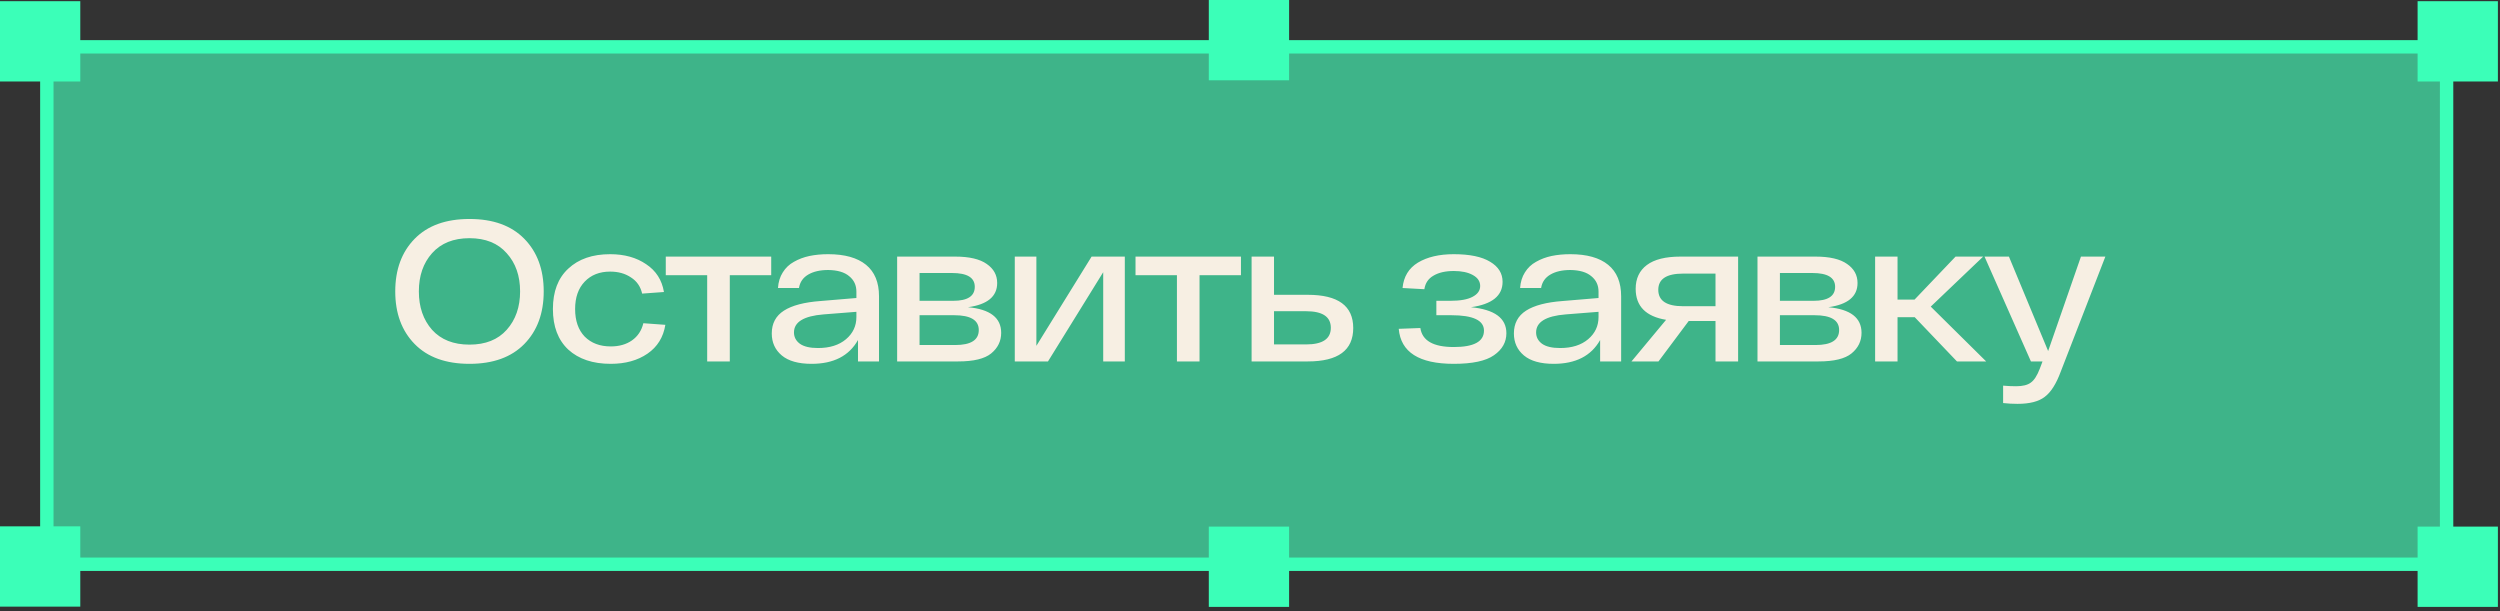
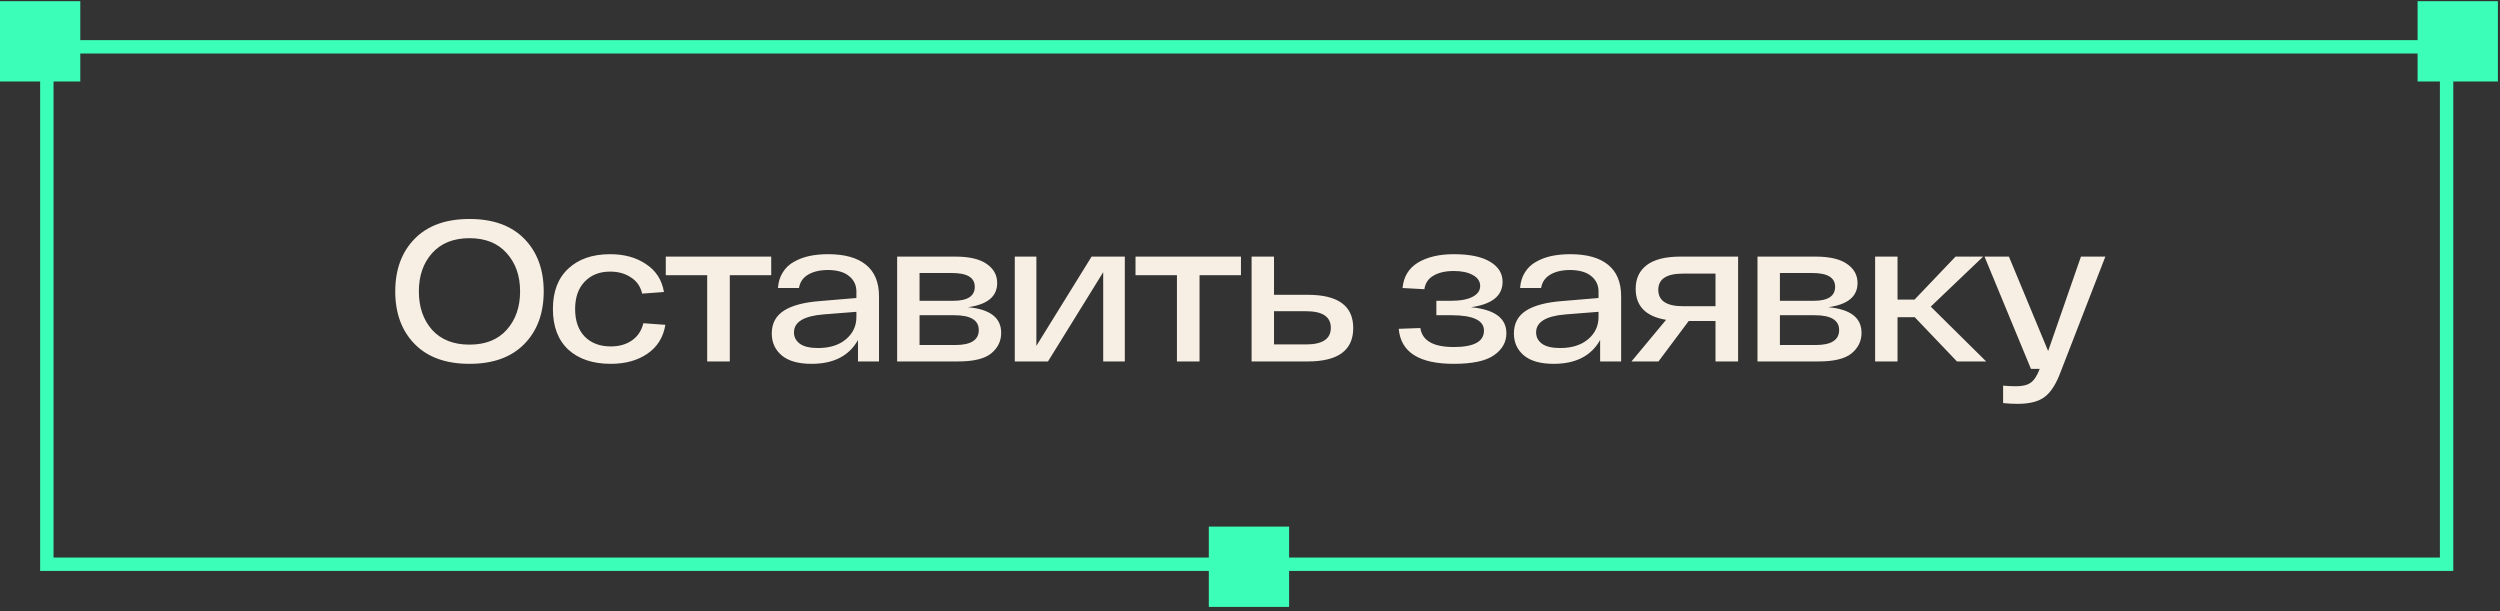
<svg xmlns="http://www.w3.org/2000/svg" width="368" height="90" viewBox="0 0 368 90" fill="none">
  <rect x="0" y="0" width="368" height="90" fill="#333333" stroke="none" />
-   <rect data-figma-bg-blur-radius="13.1318" x="7.222" y="7.223" width="352.588" height="75.508" fill="#3EB489" />
  <rect x="6.894" y="6.893" width="353.244" height="76.164" stroke="#3BFFB8" stroke-width="1.97" />
  <rect y="0.176" width="11.819" height="11.819" fill="#3BFFB8" />
-   <rect y="77.477" width="11.819" height="11.819" fill="#3BFFB8" />
  <rect x="355.871" y="0.176" width="11.819" height="11.819" fill="#3BFFB8" />
-   <rect x="177.936" width="11.819" height="11.819" fill="#3BFFB8" />
  <rect x="177.936" y="77.516" width="11.819" height="11.819" fill="#3BFFB8" />
-   <rect x="355.871" y="77.516" width="11.819" height="11.819" fill="#3BFFB8" />
-   <path d="M61.038 50.641C59.133 48.697 58.181 46.115 58.181 42.895C58.181 39.675 59.133 37.093 61.038 35.15C62.942 33.206 65.632 32.234 69.107 32.234C72.583 32.234 75.272 33.206 77.177 35.15C79.082 37.093 80.034 39.675 80.034 42.895C80.034 46.115 79.082 48.697 77.177 50.641C75.272 52.585 72.583 53.556 69.107 53.556C65.632 53.556 62.942 52.585 61.038 50.641ZM63.6 37.27C62.304 38.723 61.656 40.598 61.656 42.895C61.656 45.192 62.304 47.077 63.6 48.55C64.915 50.003 66.751 50.729 69.107 50.729C71.463 50.729 73.289 50.003 74.585 48.55C75.901 47.077 76.558 45.192 76.558 42.895C76.558 40.598 75.901 38.723 74.585 37.27C73.289 35.797 71.463 35.061 69.107 35.061C66.751 35.061 64.915 35.797 63.6 37.27ZM97.94 47.814C97.645 49.639 96.771 51.053 95.318 52.054C93.865 53.056 92.059 53.556 89.899 53.556C87.268 53.556 85.187 52.859 83.656 51.465C82.144 50.052 81.388 48.059 81.388 45.487C81.388 42.915 82.144 40.932 83.656 39.538C85.168 38.124 87.219 37.417 89.811 37.417C91.912 37.417 93.679 37.908 95.112 38.89C96.565 39.852 97.439 41.217 97.733 42.984L94.523 43.219C94.288 42.179 93.738 41.383 92.874 40.834C92.03 40.264 91.009 39.98 89.811 39.98C88.26 39.98 87.013 40.47 86.071 41.452C85.128 42.434 84.657 43.779 84.657 45.487C84.657 47.215 85.128 48.569 86.071 49.551C87.033 50.513 88.309 50.994 89.899 50.994C91.136 50.994 92.177 50.7 93.021 50.111C93.885 49.502 94.445 48.658 94.7 47.578L97.94 47.814ZM113.523 37.771V40.51H107.426V53.203H104.098V40.51H98.002V37.771H113.523ZM121.909 37.417C124.344 37.417 126.199 37.938 127.475 38.978C128.752 40.019 129.39 41.56 129.39 43.602V53.203H126.297V50.052C124.982 52.388 122.704 53.556 119.465 53.556C117.521 53.556 116.058 53.144 115.076 52.32C114.095 51.495 113.604 50.415 113.604 49.08C113.604 47.607 114.203 46.488 115.4 45.722C116.598 44.957 118.395 44.486 120.79 44.309L126.062 43.867V42.925C126.062 41.982 125.708 41.226 125.002 40.657C124.314 40.068 123.284 39.764 121.909 39.744C120.711 39.744 119.73 39.97 118.964 40.421C118.198 40.873 117.747 41.531 117.609 42.395H114.517C114.576 41.511 114.811 40.745 115.224 40.097C115.636 39.43 116.186 38.91 116.873 38.536C117.56 38.144 118.316 37.859 119.141 37.682C119.985 37.506 120.908 37.417 121.909 37.417ZM120.407 51.23C122.135 51.23 123.509 50.798 124.53 49.934C125.551 49.07 126.062 47.98 126.062 46.665V45.899L121.202 46.282C118.316 46.518 116.873 47.401 116.873 48.933C116.873 49.62 117.168 50.179 117.757 50.611C118.346 51.024 119.229 51.23 120.407 51.23ZM142.485 45.222C145.744 45.516 147.374 46.773 147.374 48.992C147.374 50.209 146.883 51.22 145.902 52.025C144.939 52.81 143.32 53.203 141.042 53.203H132.059V37.771H140.6C142.682 37.771 144.233 38.134 145.254 38.86C146.275 39.567 146.785 40.5 146.785 41.658C146.785 43.641 145.352 44.829 142.485 45.222ZM143.487 42.218C143.487 40.863 142.367 40.186 140.129 40.186H135.358V44.279H140.306C142.426 44.279 143.487 43.592 143.487 42.218ZM140.6 50.788C142.917 50.788 144.076 50.052 144.076 48.579C144.076 47.126 142.868 46.4 140.453 46.4H135.358V50.788H140.6ZM160.684 37.771H165.573V53.203H162.392V40.068L154.264 53.203H149.375V37.771H152.555V50.906L160.684 37.771ZM182.669 37.771V40.51H176.572V53.203H173.244V40.51H167.148V37.771H182.669ZM192.511 43.396C196.968 43.396 199.196 45.026 199.196 48.285C199.196 51.564 196.968 53.203 192.511 53.203H184.235V37.771H187.534V43.396H192.511ZM192.246 50.7C194.681 50.7 195.898 49.885 195.898 48.255C195.898 46.626 194.681 45.811 192.246 45.811H187.534V50.7H192.246ZM216.527 45.222C220.002 45.556 221.74 46.832 221.74 49.05C221.74 50.366 221.131 51.446 219.914 52.29C218.716 53.134 216.743 53.556 213.994 53.556C208.889 53.556 206.19 51.839 205.895 48.403L209.076 48.285C209.351 50.15 210.99 51.083 213.994 51.083C216.959 51.083 218.441 50.278 218.441 48.668C218.441 47.156 216.841 46.4 213.641 46.4H211.432V44.279H213.493C214.946 44.279 216.036 44.083 216.762 43.69C217.509 43.298 217.882 42.768 217.882 42.1C217.882 41.413 217.518 40.873 216.792 40.48C216.085 40.087 215.152 39.891 213.994 39.891C212.777 39.891 211.785 40.117 211.02 40.569C210.254 41.001 209.802 41.668 209.665 42.571L206.455 42.395C206.612 40.726 207.368 39.479 208.722 38.654C210.097 37.83 211.854 37.417 213.994 37.417C216.35 37.417 218.137 37.79 219.354 38.536C220.572 39.263 221.18 40.245 221.18 41.481C221.18 43.543 219.629 44.79 216.527 45.222ZM231.151 37.417C233.586 37.417 235.441 37.938 236.718 38.978C237.994 40.019 238.632 41.56 238.632 43.602V53.203H235.539V50.052C234.224 52.388 231.946 53.556 228.707 53.556C226.763 53.556 225.3 53.144 224.319 52.32C223.337 51.495 222.846 50.415 222.846 49.08C222.846 47.607 223.445 46.488 224.643 45.722C225.84 44.957 227.637 44.486 230.032 44.309L235.304 43.867V42.925C235.304 41.982 234.95 41.226 234.244 40.657C233.556 40.068 232.526 39.764 231.151 39.744C229.954 39.744 228.972 39.97 228.206 40.421C227.44 40.873 226.989 41.531 226.851 42.395H223.759C223.818 41.511 224.054 40.745 224.466 40.097C224.878 39.43 225.428 38.91 226.115 38.536C226.802 38.144 227.558 37.859 228.383 37.682C229.227 37.506 230.15 37.417 231.151 37.417ZM229.649 51.23C231.377 51.23 232.751 50.798 233.772 49.934C234.793 49.07 235.304 47.98 235.304 46.665V45.899L230.444 46.282C227.558 46.518 226.115 47.401 226.115 48.933C226.115 49.62 226.41 50.179 226.999 50.611C227.588 51.024 228.471 51.23 229.649 51.23ZM247.369 37.771H255.85V53.203H252.522V47.254H248.576L244.129 53.203H240.153L245.248 47.077C242.264 46.586 240.771 45.065 240.771 42.512C240.771 41.001 241.321 39.832 242.421 39.008C243.52 38.183 245.169 37.771 247.369 37.771ZM247.751 45.075H252.522V40.274H247.751C245.317 40.274 244.099 41.069 244.099 42.66C244.099 44.27 245.317 45.075 247.751 45.075ZM269.129 45.222C272.388 45.516 274.018 46.773 274.018 48.992C274.018 50.209 273.527 51.22 272.545 52.025C271.583 52.81 269.963 53.203 267.686 53.203H258.703V37.771H267.244C269.325 37.771 270.876 38.134 271.897 38.86C272.918 39.567 273.429 40.5 273.429 41.658C273.429 43.641 271.995 44.829 269.129 45.222ZM270.13 42.218C270.13 40.863 269.011 40.186 266.773 40.186H262.002V44.279H266.949C269.07 44.279 270.13 43.592 270.13 42.218ZM267.244 50.788C269.561 50.788 270.719 50.052 270.719 48.579C270.719 47.126 269.512 46.4 267.097 46.4H262.002V50.788H267.244ZM288.064 53.203L281.85 46.694H279.317V53.203H276.018V37.771H279.317V44.103H281.82L287.858 37.771H291.922L284.206 45.133L292.364 53.203H288.064ZM306.316 37.771H309.909L303.341 54.705C302.674 56.511 301.888 57.748 300.985 58.416C300.102 59.103 298.767 59.447 296.98 59.447C296.254 59.447 295.547 59.407 294.859 59.329V56.767C295.507 56.826 296.146 56.855 296.774 56.855C297.736 56.855 298.453 56.678 298.924 56.325C299.415 55.991 299.856 55.314 300.249 54.293L300.661 53.203H298.953L292.121 37.771H295.714L301.486 51.672L306.316 37.771Z" fill="#F7EFE3" />
+   <path d="M61.038 50.641C59.133 48.697 58.181 46.115 58.181 42.895C58.181 39.675 59.133 37.093 61.038 35.15C62.942 33.206 65.632 32.234 69.107 32.234C72.583 32.234 75.272 33.206 77.177 35.15C79.082 37.093 80.034 39.675 80.034 42.895C80.034 46.115 79.082 48.697 77.177 50.641C75.272 52.585 72.583 53.556 69.107 53.556C65.632 53.556 62.942 52.585 61.038 50.641ZM63.6 37.27C62.304 38.723 61.656 40.598 61.656 42.895C61.656 45.192 62.304 47.077 63.6 48.55C64.915 50.003 66.751 50.729 69.107 50.729C71.463 50.729 73.289 50.003 74.585 48.55C75.901 47.077 76.558 45.192 76.558 42.895C76.558 40.598 75.901 38.723 74.585 37.27C73.289 35.797 71.463 35.061 69.107 35.061C66.751 35.061 64.915 35.797 63.6 37.27ZM97.94 47.814C97.645 49.639 96.771 51.053 95.318 52.054C93.865 53.056 92.059 53.556 89.899 53.556C87.268 53.556 85.187 52.859 83.656 51.465C82.144 50.052 81.388 48.059 81.388 45.487C81.388 42.915 82.144 40.932 83.656 39.538C85.168 38.124 87.219 37.417 89.811 37.417C91.912 37.417 93.679 37.908 95.112 38.89C96.565 39.852 97.439 41.217 97.733 42.984L94.523 43.219C94.288 42.179 93.738 41.383 92.874 40.834C92.03 40.264 91.009 39.98 89.811 39.98C88.26 39.98 87.013 40.47 86.071 41.452C85.128 42.434 84.657 43.779 84.657 45.487C84.657 47.215 85.128 48.569 86.071 49.551C87.033 50.513 88.309 50.994 89.899 50.994C91.136 50.994 92.177 50.7 93.021 50.111C93.885 49.502 94.445 48.658 94.7 47.578L97.94 47.814ZM113.523 37.771V40.51H107.426V53.203H104.098V40.51H98.002V37.771H113.523ZM121.909 37.417C124.344 37.417 126.199 37.938 127.475 38.978C128.752 40.019 129.39 41.56 129.39 43.602V53.203H126.297V50.052C124.982 52.388 122.704 53.556 119.465 53.556C117.521 53.556 116.058 53.144 115.076 52.32C114.095 51.495 113.604 50.415 113.604 49.08C113.604 47.607 114.203 46.488 115.4 45.722C116.598 44.957 118.395 44.486 120.79 44.309L126.062 43.867V42.925C126.062 41.982 125.708 41.226 125.002 40.657C124.314 40.068 123.284 39.764 121.909 39.744C120.711 39.744 119.73 39.97 118.964 40.421C118.198 40.873 117.747 41.531 117.609 42.395H114.517C114.576 41.511 114.811 40.745 115.224 40.097C115.636 39.43 116.186 38.91 116.873 38.536C117.56 38.144 118.316 37.859 119.141 37.682C119.985 37.506 120.908 37.417 121.909 37.417ZM120.407 51.23C122.135 51.23 123.509 50.798 124.53 49.934C125.551 49.07 126.062 47.98 126.062 46.665V45.899L121.202 46.282C118.316 46.518 116.873 47.401 116.873 48.933C116.873 49.62 117.168 50.179 117.757 50.611C118.346 51.024 119.229 51.23 120.407 51.23ZM142.485 45.222C145.744 45.516 147.374 46.773 147.374 48.992C147.374 50.209 146.883 51.22 145.902 52.025C144.939 52.81 143.32 53.203 141.042 53.203H132.059V37.771H140.6C142.682 37.771 144.233 38.134 145.254 38.86C146.275 39.567 146.785 40.5 146.785 41.658C146.785 43.641 145.352 44.829 142.485 45.222ZM143.487 42.218C143.487 40.863 142.367 40.186 140.129 40.186H135.358V44.279H140.306C142.426 44.279 143.487 43.592 143.487 42.218ZM140.6 50.788C142.917 50.788 144.076 50.052 144.076 48.579C144.076 47.126 142.868 46.4 140.453 46.4H135.358V50.788H140.6ZM160.684 37.771H165.573V53.203H162.392V40.068L154.264 53.203H149.375V37.771H152.555V50.906L160.684 37.771ZM182.669 37.771V40.51H176.572V53.203H173.244V40.51H167.148V37.771H182.669ZM192.511 43.396C196.968 43.396 199.196 45.026 199.196 48.285C199.196 51.564 196.968 53.203 192.511 53.203H184.235V37.771H187.534V43.396H192.511ZM192.246 50.7C194.681 50.7 195.898 49.885 195.898 48.255C195.898 46.626 194.681 45.811 192.246 45.811H187.534V50.7H192.246ZM216.527 45.222C220.002 45.556 221.74 46.832 221.74 49.05C221.74 50.366 221.131 51.446 219.914 52.29C218.716 53.134 216.743 53.556 213.994 53.556C208.889 53.556 206.19 51.839 205.895 48.403L209.076 48.285C209.351 50.15 210.99 51.083 213.994 51.083C216.959 51.083 218.441 50.278 218.441 48.668C218.441 47.156 216.841 46.4 213.641 46.4H211.432V44.279H213.493C214.946 44.279 216.036 44.083 216.762 43.69C217.509 43.298 217.882 42.768 217.882 42.1C217.882 41.413 217.518 40.873 216.792 40.48C216.085 40.087 215.152 39.891 213.994 39.891C212.777 39.891 211.785 40.117 211.02 40.569C210.254 41.001 209.802 41.668 209.665 42.571L206.455 42.395C206.612 40.726 207.368 39.479 208.722 38.654C210.097 37.83 211.854 37.417 213.994 37.417C216.35 37.417 218.137 37.79 219.354 38.536C220.572 39.263 221.18 40.245 221.18 41.481C221.18 43.543 219.629 44.79 216.527 45.222ZM231.151 37.417C233.586 37.417 235.441 37.938 236.718 38.978C237.994 40.019 238.632 41.56 238.632 43.602V53.203H235.539V50.052C234.224 52.388 231.946 53.556 228.707 53.556C226.763 53.556 225.3 53.144 224.319 52.32C223.337 51.495 222.846 50.415 222.846 49.08C222.846 47.607 223.445 46.488 224.643 45.722C225.84 44.957 227.637 44.486 230.032 44.309L235.304 43.867V42.925C235.304 41.982 234.95 41.226 234.244 40.657C233.556 40.068 232.526 39.764 231.151 39.744C229.954 39.744 228.972 39.97 228.206 40.421C227.44 40.873 226.989 41.531 226.851 42.395H223.759C223.818 41.511 224.054 40.745 224.466 40.097C224.878 39.43 225.428 38.91 226.115 38.536C226.802 38.144 227.558 37.859 228.383 37.682C229.227 37.506 230.15 37.417 231.151 37.417ZM229.649 51.23C231.377 51.23 232.751 50.798 233.772 49.934C234.793 49.07 235.304 47.98 235.304 46.665V45.899L230.444 46.282C227.558 46.518 226.115 47.401 226.115 48.933C226.115 49.62 226.41 50.179 226.999 50.611C227.588 51.024 228.471 51.23 229.649 51.23ZM247.369 37.771H255.85V53.203H252.522V47.254H248.576L244.129 53.203H240.153L245.248 47.077C242.264 46.586 240.771 45.065 240.771 42.512C240.771 41.001 241.321 39.832 242.421 39.008C243.52 38.183 245.169 37.771 247.369 37.771ZM247.751 45.075H252.522V40.274H247.751C245.317 40.274 244.099 41.069 244.099 42.66C244.099 44.27 245.317 45.075 247.751 45.075ZM269.129 45.222C272.388 45.516 274.018 46.773 274.018 48.992C274.018 50.209 273.527 51.22 272.545 52.025C271.583 52.81 269.963 53.203 267.686 53.203H258.703V37.771H267.244C269.325 37.771 270.876 38.134 271.897 38.86C272.918 39.567 273.429 40.5 273.429 41.658C273.429 43.641 271.995 44.829 269.129 45.222ZM270.13 42.218C270.13 40.863 269.011 40.186 266.773 40.186H262.002V44.279H266.949C269.07 44.279 270.13 43.592 270.13 42.218ZM267.244 50.788C269.561 50.788 270.719 50.052 270.719 48.579C270.719 47.126 269.512 46.4 267.097 46.4H262.002V50.788H267.244ZM288.064 53.203L281.85 46.694H279.317V53.203H276.018V37.771H279.317V44.103H281.82L287.858 37.771H291.922L284.206 45.133L292.364 53.203H288.064ZM306.316 37.771H309.909L303.341 54.705C302.674 56.511 301.888 57.748 300.985 58.416C300.102 59.103 298.767 59.447 296.98 59.447C296.254 59.447 295.547 59.407 294.859 59.329V56.767C295.507 56.826 296.146 56.855 296.774 56.855C297.736 56.855 298.453 56.678 298.924 56.325C299.415 55.991 299.856 55.314 300.249 54.293H298.953L292.121 37.771H295.714L301.486 51.672L306.316 37.771Z" fill="#F7EFE3" />
  <defs>
    <clipPath id="bgblur_0_2002_3302_clip_path" transform="translate(5.909 5.909)">
      <rect x="7.222" y="7.223" width="352.588" height="75.508" />
    </clipPath>
  </defs>
</svg>